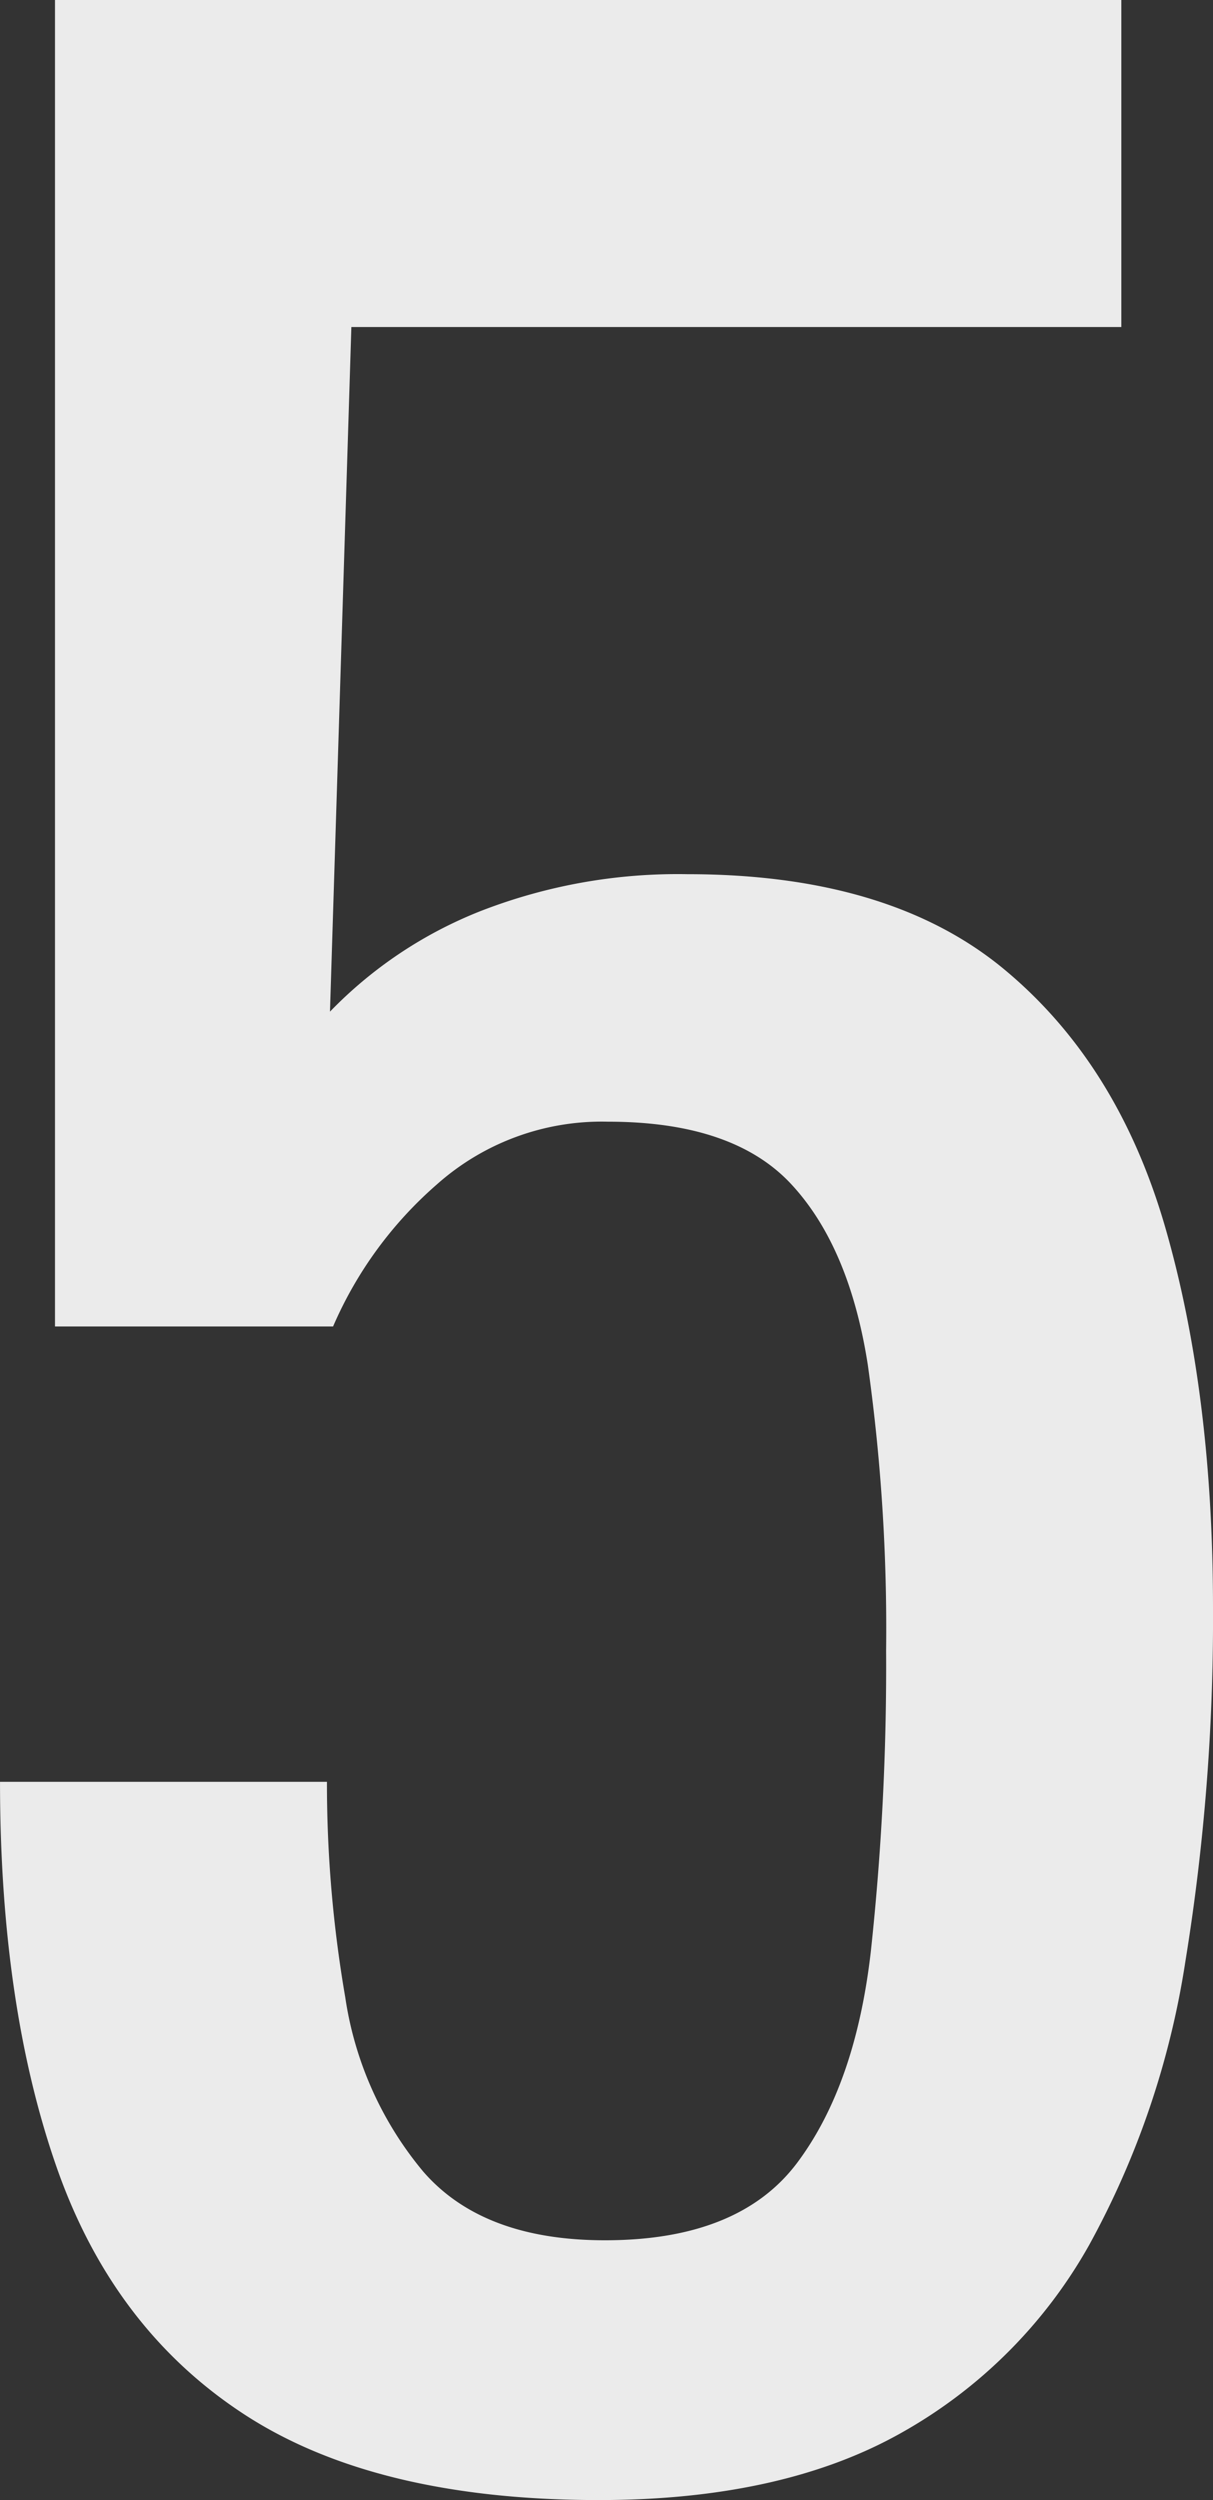
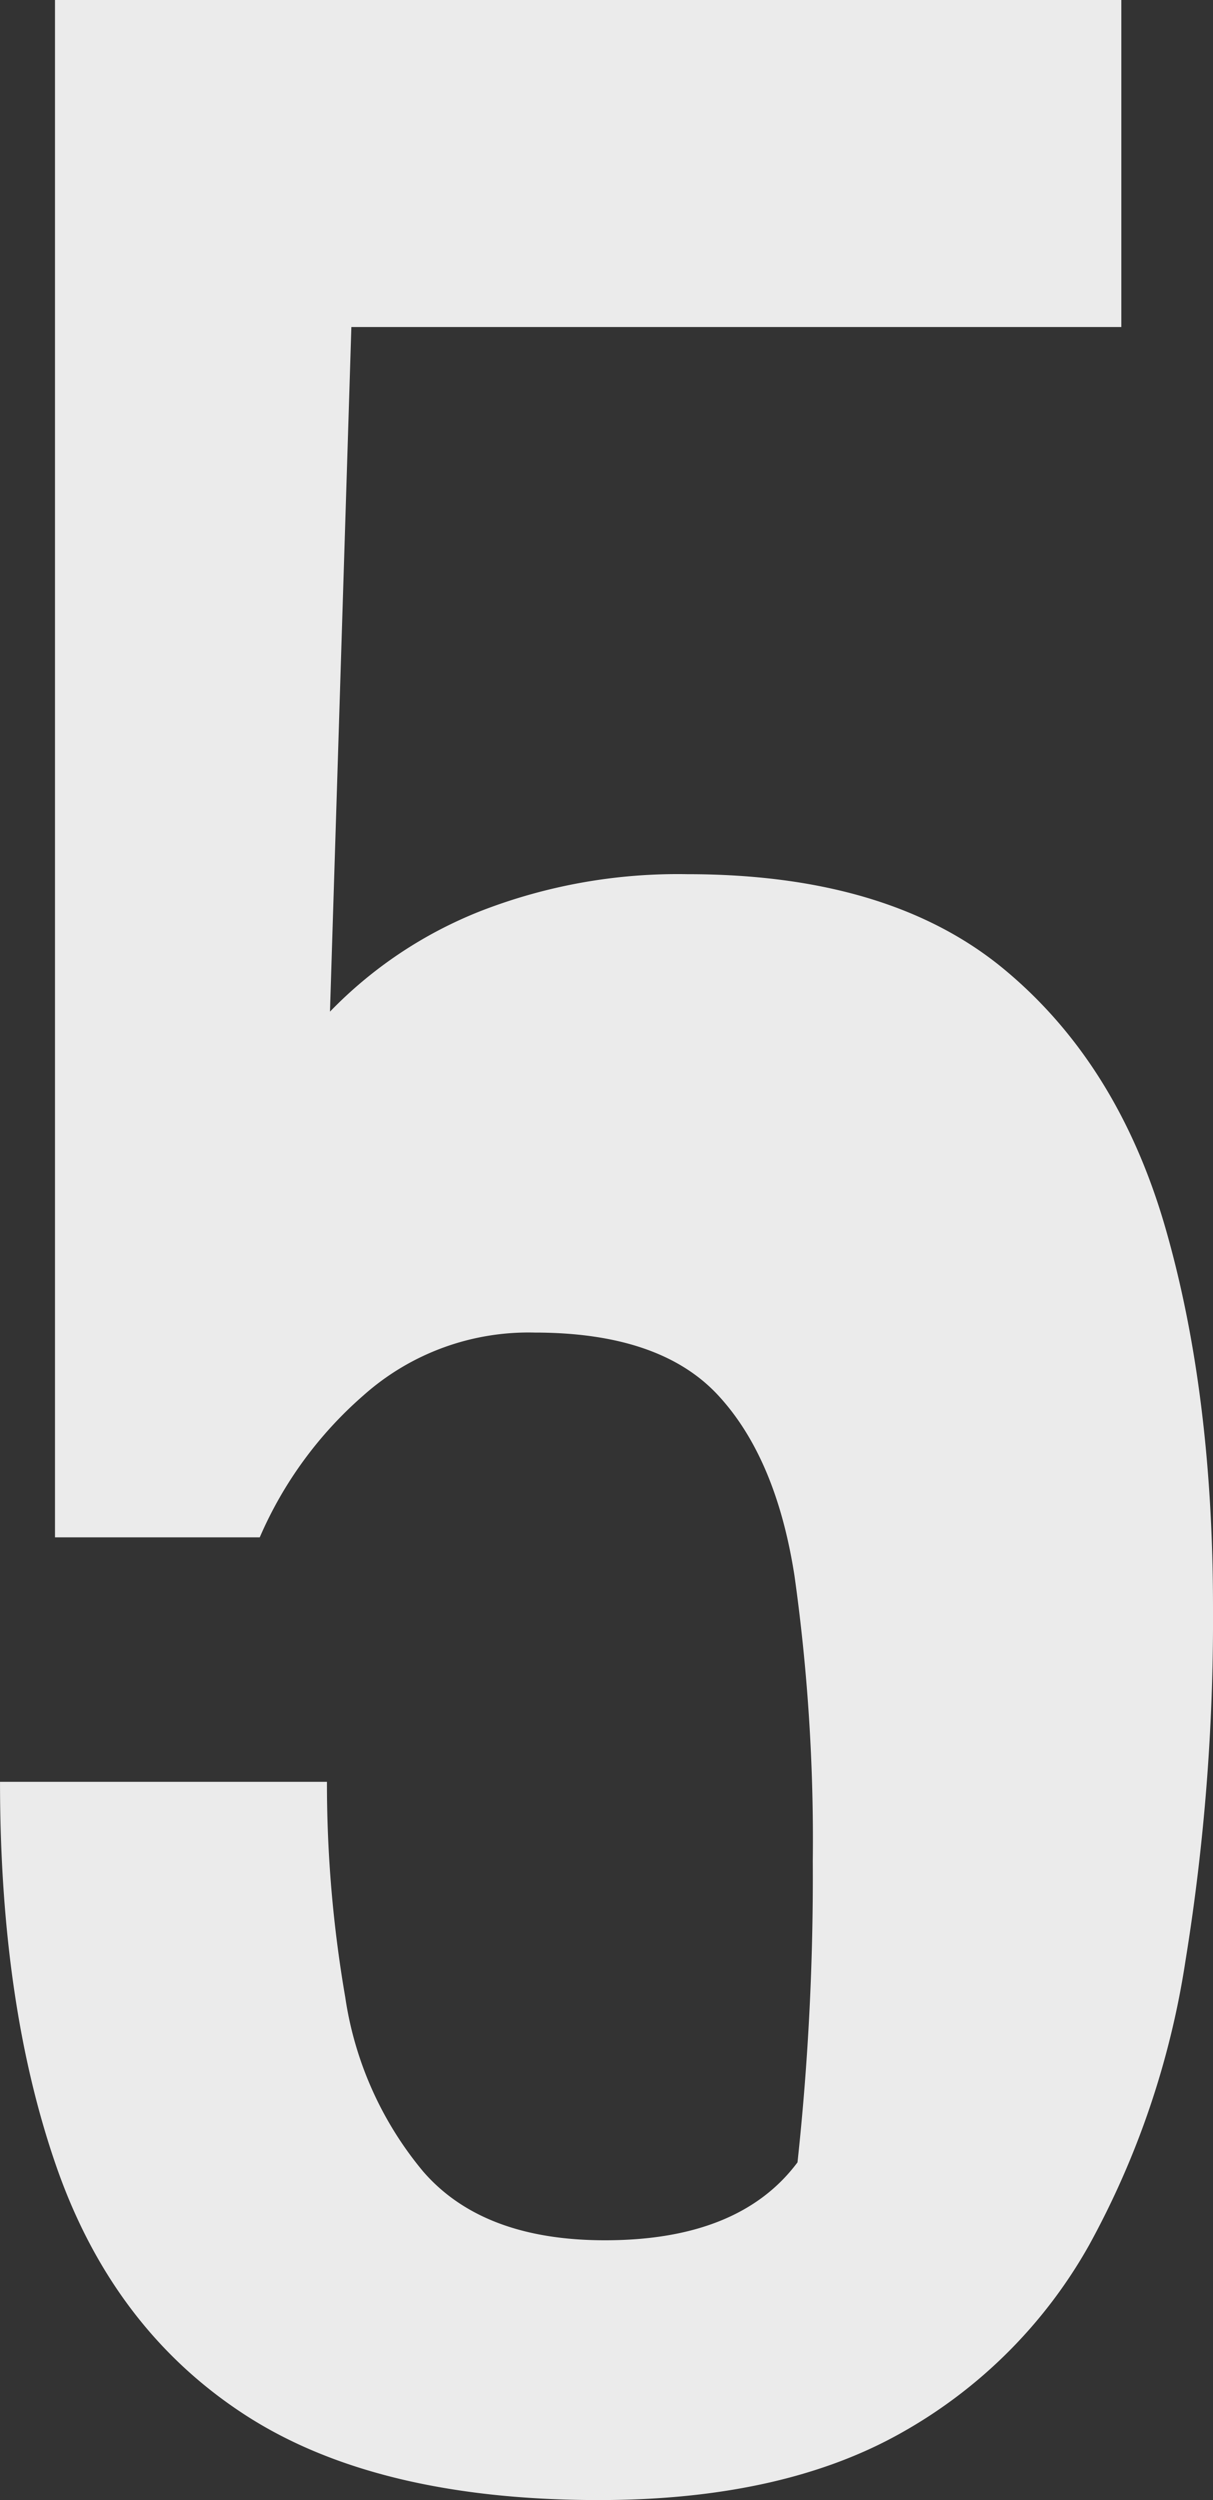
<svg xmlns="http://www.w3.org/2000/svg" width="115.924" height="238.855" viewBox="0 0 115.924 238.855">
  <rect x="0" y="0" width="115.924" height="238.855" fill="#333333" stroke="none" />
-   <path id="Path_2926" data-name="Path 2926" d="M1.46,2.336q-21.316,0-33.872-8.176T-50.37-29.492q-5.4-15.476-5.4-36.792h31.244A119.929,119.929,0,0,0-22.776-45.7,33.622,33.622,0,0,0-15.33-29.054q5.694,6.57,17.374,6.57,12.848,0,18.4-7.446t7.008-20.148a254.048,254.048,0,0,0,1.46-28.762,180.858,180.858,0,0,0-1.752-27.3q-1.752-11.242-7.3-17.228t-17.52-5.986a23.7,23.7,0,0,0-16.352,5.986,37.912,37.912,0,0,0-9.928,13.578H-50.516V-236.52H51.392v31.244H-22.192l-2.044,65.408A40.944,40.944,0,0,1-9.782-149.5a51.967,51.967,0,0,1,19.71-3.5q19.272,0,30.222,9.052t15.476,24.82q4.526,15.768,4.526,36.208A203.539,203.539,0,0,1,57.524-49.2a81.935,81.935,0,0,1-9.2,27.156A46.815,46.815,0,0,1,30.368-4.088Q18.98,2.336,1.46,2.336Z" transform="translate(55.772 236.52)" fill="#fff" opacity="0.899" />
+   <path id="Path_2926" data-name="Path 2926" d="M1.46,2.336q-21.316,0-33.872-8.176T-50.37-29.492q-5.4-15.476-5.4-36.792h31.244A119.929,119.929,0,0,0-22.776-45.7,33.622,33.622,0,0,0-15.33-29.054q5.694,6.57,17.374,6.57,12.848,0,18.4-7.446a254.048,254.048,0,0,0,1.46-28.762,180.858,180.858,0,0,0-1.752-27.3q-1.752-11.242-7.3-17.228t-17.52-5.986a23.7,23.7,0,0,0-16.352,5.986,37.912,37.912,0,0,0-9.928,13.578H-50.516V-236.52H51.392v31.244H-22.192l-2.044,65.408A40.944,40.944,0,0,1-9.782-149.5a51.967,51.967,0,0,1,19.71-3.5q19.272,0,30.222,9.052t15.476,24.82q4.526,15.768,4.526,36.208A203.539,203.539,0,0,1,57.524-49.2a81.935,81.935,0,0,1-9.2,27.156A46.815,46.815,0,0,1,30.368-4.088Q18.98,2.336,1.46,2.336Z" transform="translate(55.772 236.52)" fill="#fff" opacity="0.899" />
</svg>